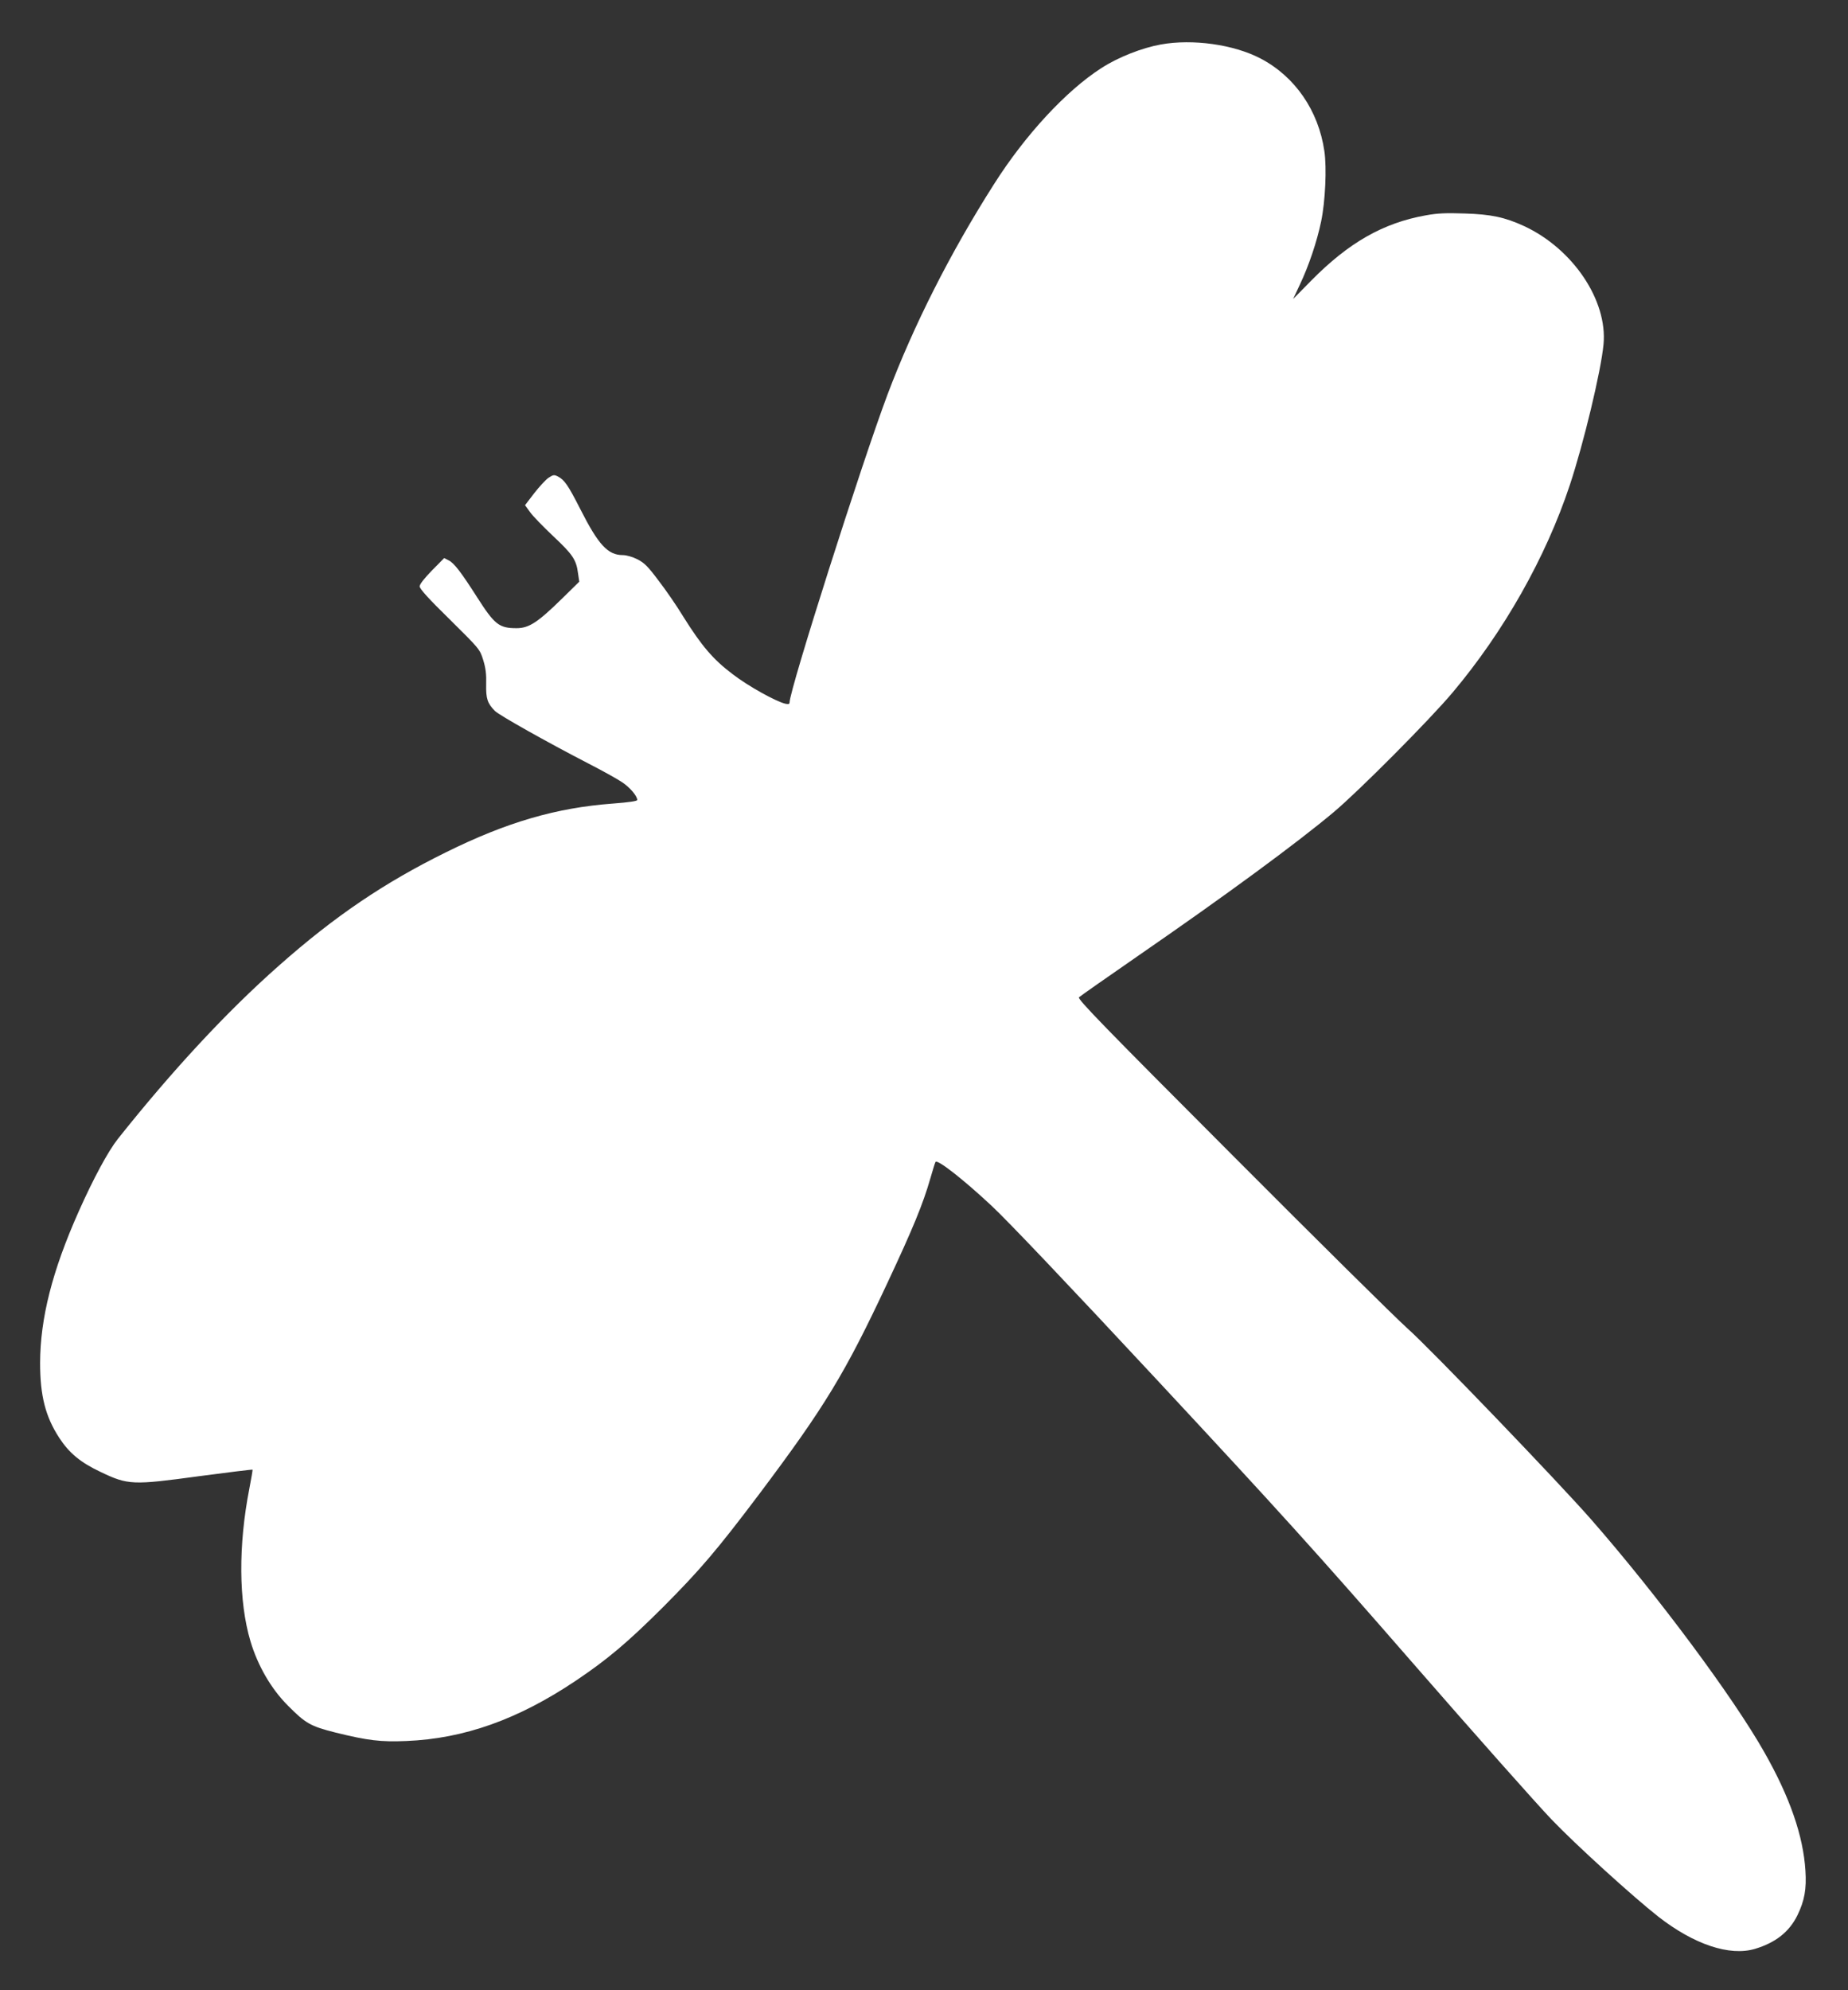
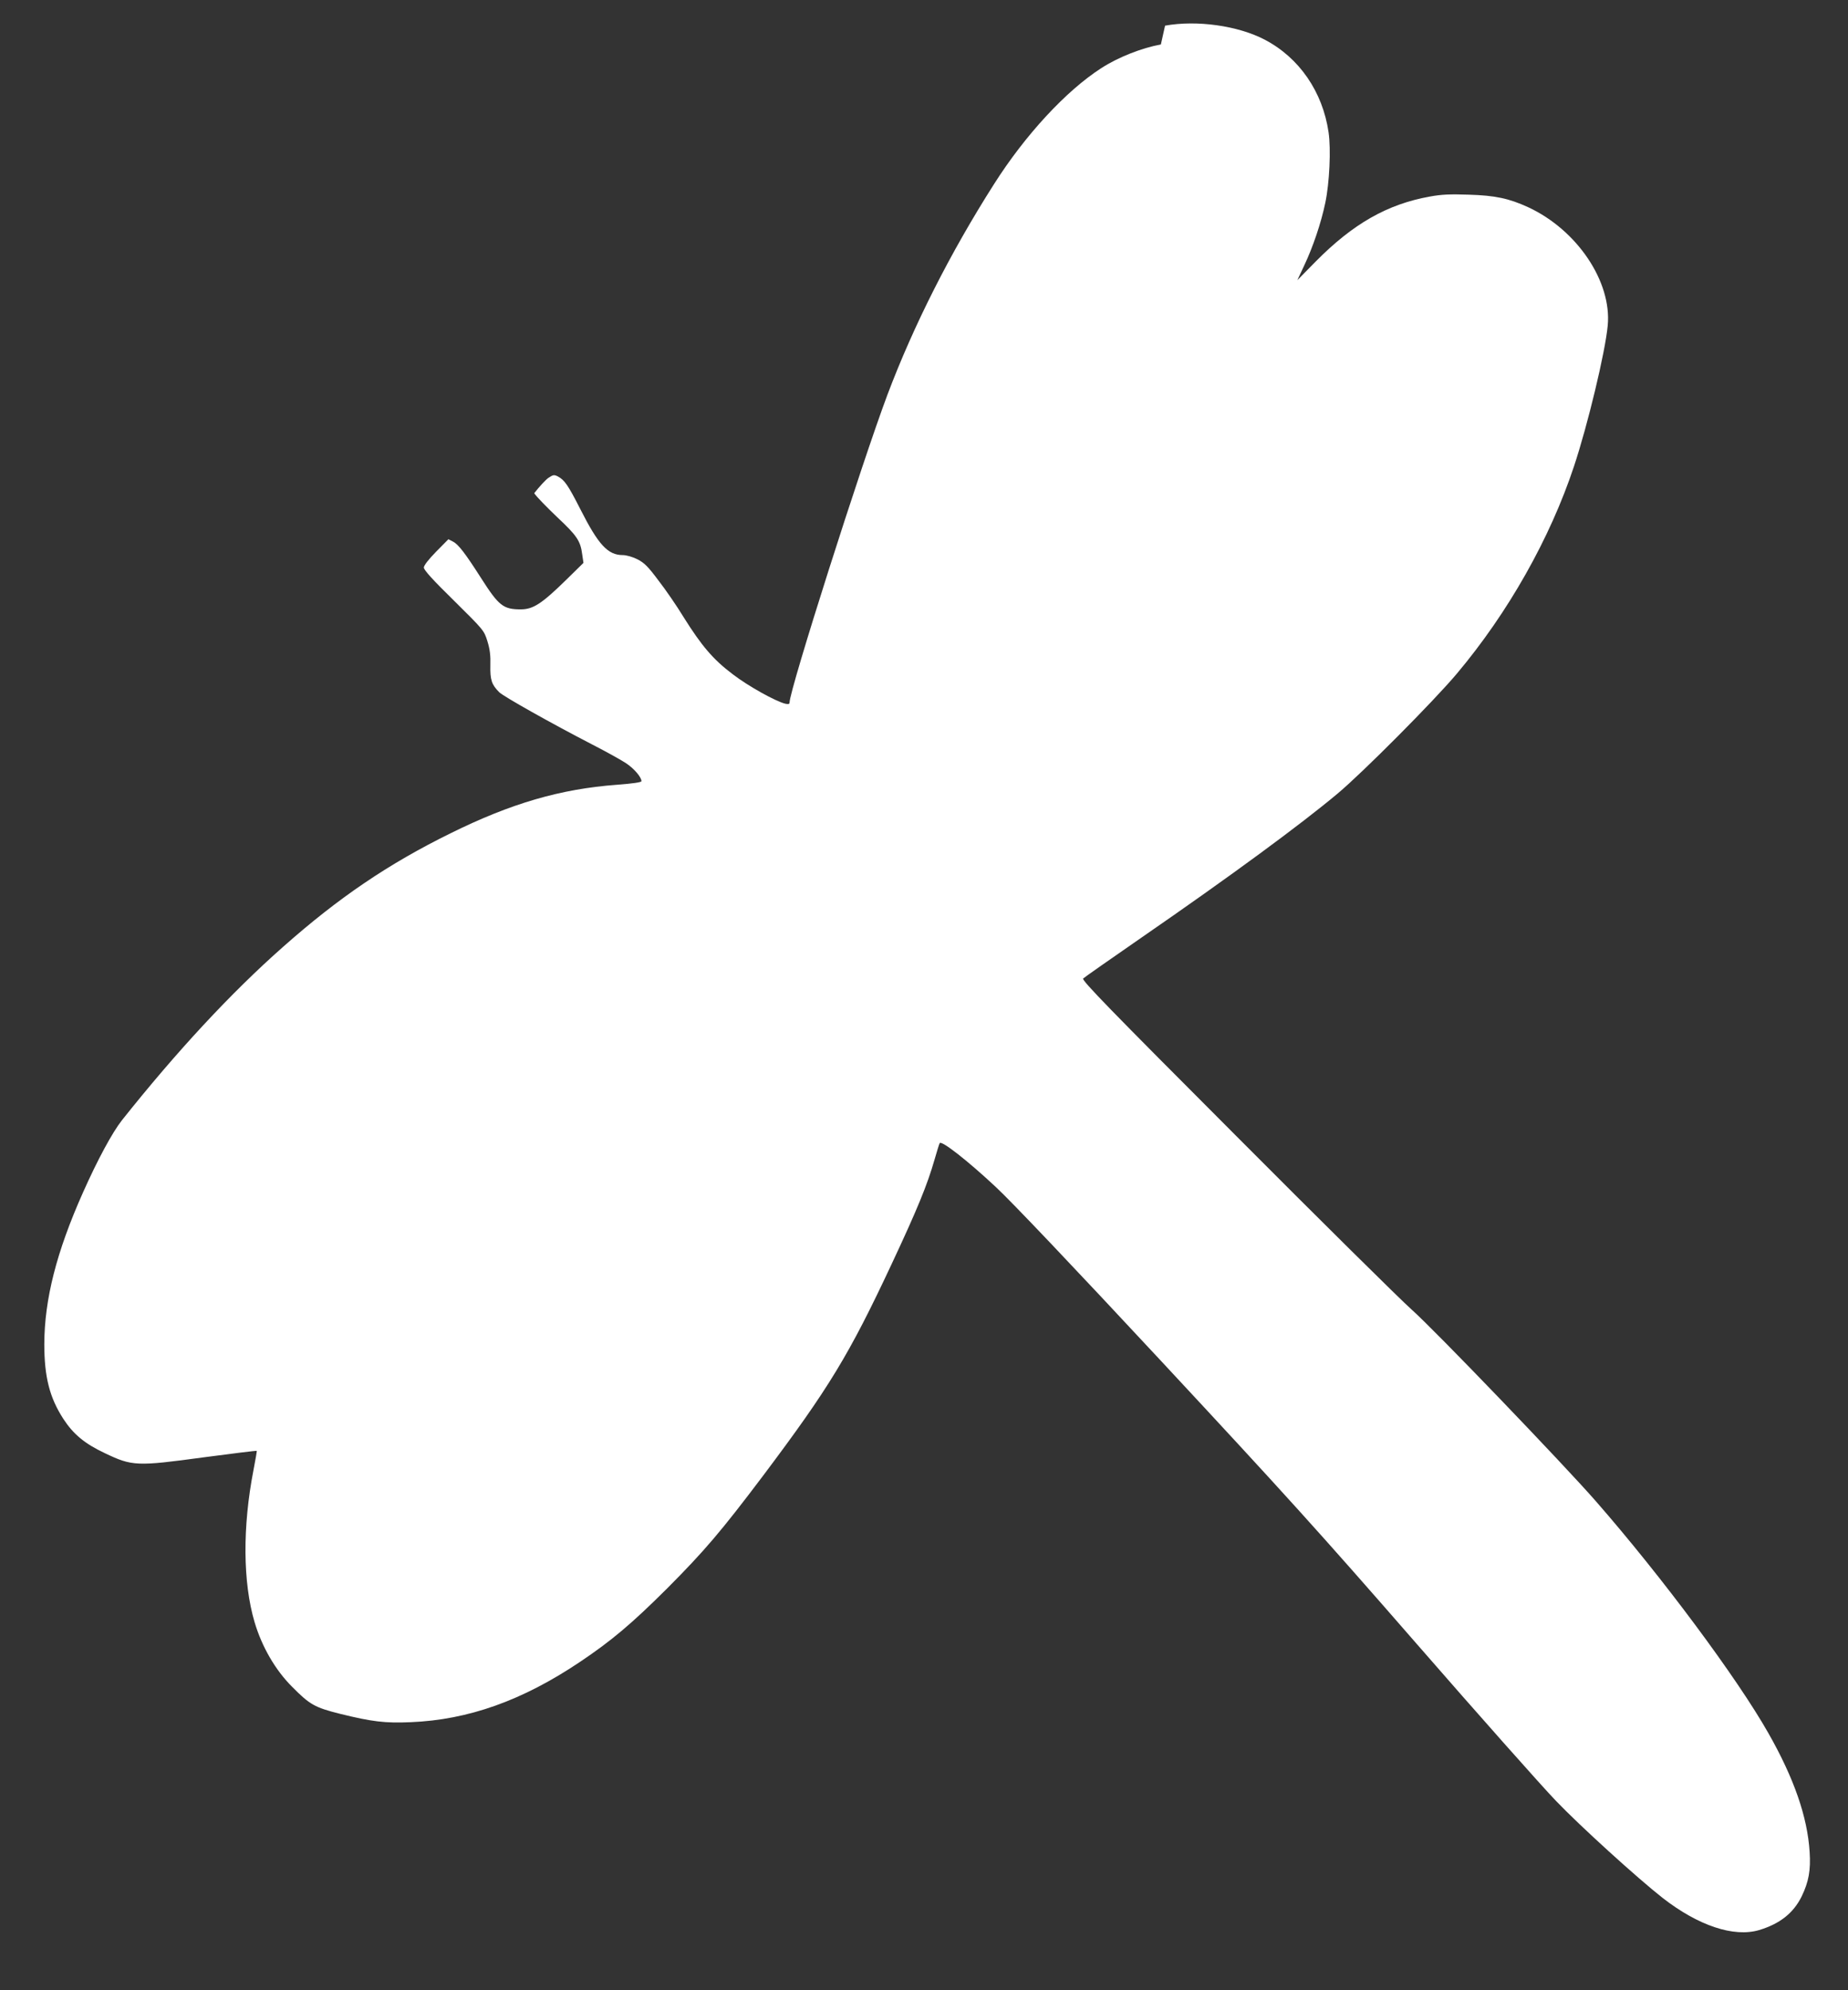
<svg xmlns="http://www.w3.org/2000/svg" version="1.0" width="1189pt" height="1280pt" viewBox="0 0 1189 1280" preserveAspectRatio="xMidYMid meet">
  <rect x="0" y="0" width="1189" height="1280" fill="#333333" stroke="none" />
  <g transform="translate(0,1280) scale(0.1,-0.1)" fill="#ffffff" stroke="none">
-     <path d="M7469 12514 c-122 -22 -275 -82 -383 -152 -226 -145 -490 -430 -691 -747 -281 -441 -517 -908 -685 -1353 -166 -442 -630 -1899 -630 -1980 0 -10 -7 -12 -27 -8 -62 15 -239 113 -339 190 -125 94 -200 182 -317 369 -42 69 -114 174 -160 233 -68 91 -91 114 -136 137 -32 16 -71 27 -94 27 -96 0 -157 66 -273 295 -80 157 -102 188 -145 211 -24 12 -30 11 -60 -9 -18 -12 -59 -57 -92 -99 l-59 -77 32 -44 c17 -25 85 -94 149 -155 126 -118 149 -152 160 -239 l8 -54 -107 -105 c-162 -159 -217 -194 -297 -194 -112 0 -141 23 -254 200 -101 158 -147 219 -182 236 l-29 15 -79 -80 c-50 -51 -79 -89 -79 -102 0 -16 59 -81 194 -213 192 -190 193 -191 215 -261 16 -52 21 -92 19 -155 -2 -93 8 -124 57 -173 29 -28 331 -198 600 -337 88 -45 185 -99 215 -119 52 -34 100 -90 100 -116 0 -7 -51 -15 -157 -23 -363 -27 -681 -119 -1073 -313 -398 -196 -717 -412 -1074 -728 -338 -298 -688 -676 -1038 -1116 -63 -80 -157 -254 -251 -465 -171 -383 -248 -688 -249 -975 0 -211 34 -345 123 -482 64 -98 137 -159 267 -220 176 -84 205 -85 632 -27 188 25 343 44 345 42 1 -1 -8 -57 -21 -123 -71 -364 -69 -723 7 -979 47 -158 133 -307 241 -415 114 -115 145 -133 308 -174 207 -51 290 -61 454 -54 372 15 720 139 1091 388 204 137 333 246 561 473 240 241 348 368 618 726 423 563 552 775 826 1360 165 352 229 508 276 672 15 51 29 99 33 105 10 20 178 -111 361 -282 103 -96 490 -503 1070 -1126 778 -836 1013 -1095 1635 -1809 399 -458 804 -914 898 -1012 156 -163 524 -497 687 -625 230 -179 458 -255 621 -207 133 40 221 109 274 217 45 93 59 168 51 287 -14 223 -100 472 -265 762 -201 355 -686 1007 -1111 1493 -208 238 -1037 1101 -1185 1232 -77 69 -587 573 -1133 1121 -813 814 -991 997 -980 1008 7 7 177 126 378 265 571 394 1020 724 1260 925 160 134 616 592 765 769 331 393 601 871 755 1335 89 268 201 734 217 905 27 283 -197 615 -511 761 -124 57 -213 76 -383 81 -119 4 -174 2 -250 -12 -274 -49 -495 -175 -736 -419 l-117 -119 44 94 c56 118 109 274 136 404 27 128 37 345 21 453 -38 261 -189 480 -411 596 -172 90 -437 127 -641 90z" />
+     <path d="M7469 12514 c-122 -22 -275 -82 -383 -152 -226 -145 -490 -430 -691 -747 -281 -441 -517 -908 -685 -1353 -166 -442 -630 -1899 -630 -1980 0 -10 -7 -12 -27 -8 -62 15 -239 113 -339 190 -125 94 -200 182 -317 369 -42 69 -114 174 -160 233 -68 91 -91 114 -136 137 -32 16 -71 27 -94 27 -96 0 -157 66 -273 295 -80 157 -102 188 -145 211 -24 12 -30 11 -60 -9 -18 -12 -59 -57 -92 -99 c17 -25 85 -94 149 -155 126 -118 149 -152 160 -239 l8 -54 -107 -105 c-162 -159 -217 -194 -297 -194 -112 0 -141 23 -254 200 -101 158 -147 219 -182 236 l-29 15 -79 -80 c-50 -51 -79 -89 -79 -102 0 -16 59 -81 194 -213 192 -190 193 -191 215 -261 16 -52 21 -92 19 -155 -2 -93 8 -124 57 -173 29 -28 331 -198 600 -337 88 -45 185 -99 215 -119 52 -34 100 -90 100 -116 0 -7 -51 -15 -157 -23 -363 -27 -681 -119 -1073 -313 -398 -196 -717 -412 -1074 -728 -338 -298 -688 -676 -1038 -1116 -63 -80 -157 -254 -251 -465 -171 -383 -248 -688 -249 -975 0 -211 34 -345 123 -482 64 -98 137 -159 267 -220 176 -84 205 -85 632 -27 188 25 343 44 345 42 1 -1 -8 -57 -21 -123 -71 -364 -69 -723 7 -979 47 -158 133 -307 241 -415 114 -115 145 -133 308 -174 207 -51 290 -61 454 -54 372 15 720 139 1091 388 204 137 333 246 561 473 240 241 348 368 618 726 423 563 552 775 826 1360 165 352 229 508 276 672 15 51 29 99 33 105 10 20 178 -111 361 -282 103 -96 490 -503 1070 -1126 778 -836 1013 -1095 1635 -1809 399 -458 804 -914 898 -1012 156 -163 524 -497 687 -625 230 -179 458 -255 621 -207 133 40 221 109 274 217 45 93 59 168 51 287 -14 223 -100 472 -265 762 -201 355 -686 1007 -1111 1493 -208 238 -1037 1101 -1185 1232 -77 69 -587 573 -1133 1121 -813 814 -991 997 -980 1008 7 7 177 126 378 265 571 394 1020 724 1260 925 160 134 616 592 765 769 331 393 601 871 755 1335 89 268 201 734 217 905 27 283 -197 615 -511 761 -124 57 -213 76 -383 81 -119 4 -174 2 -250 -12 -274 -49 -495 -175 -736 -419 l-117 -119 44 94 c56 118 109 274 136 404 27 128 37 345 21 453 -38 261 -189 480 -411 596 -172 90 -437 127 -641 90z" />
  </g>
</svg>